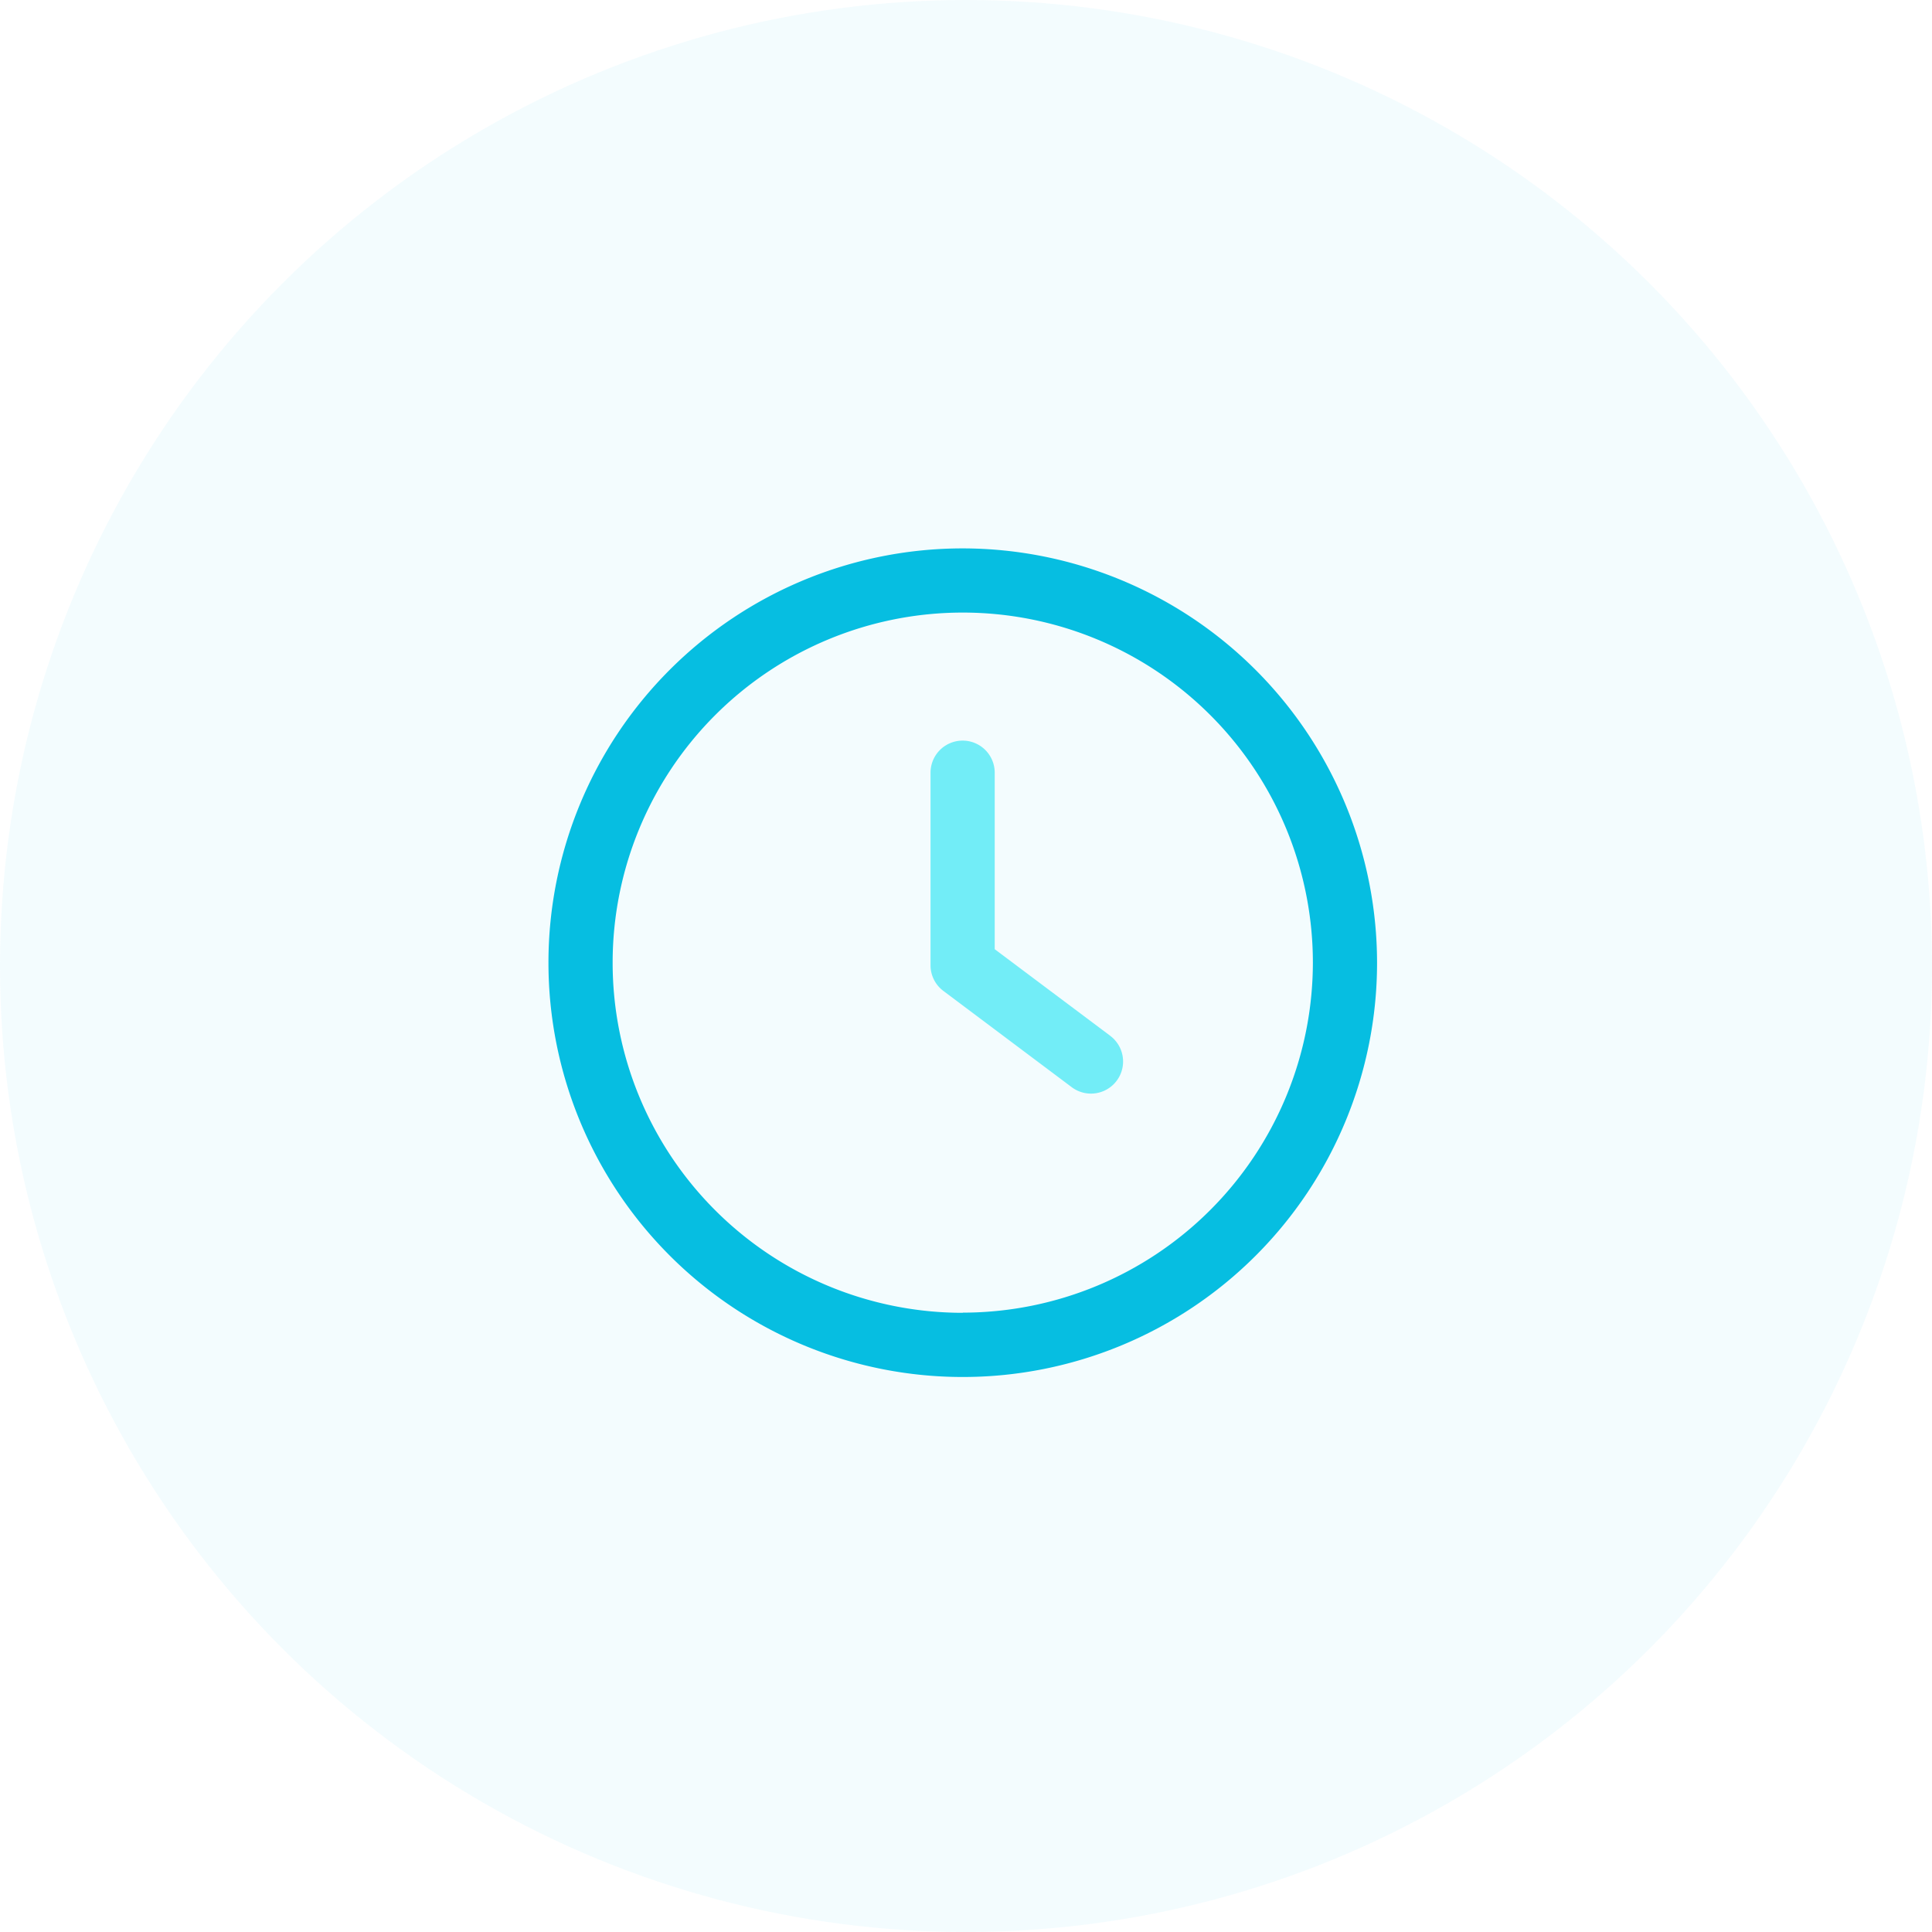
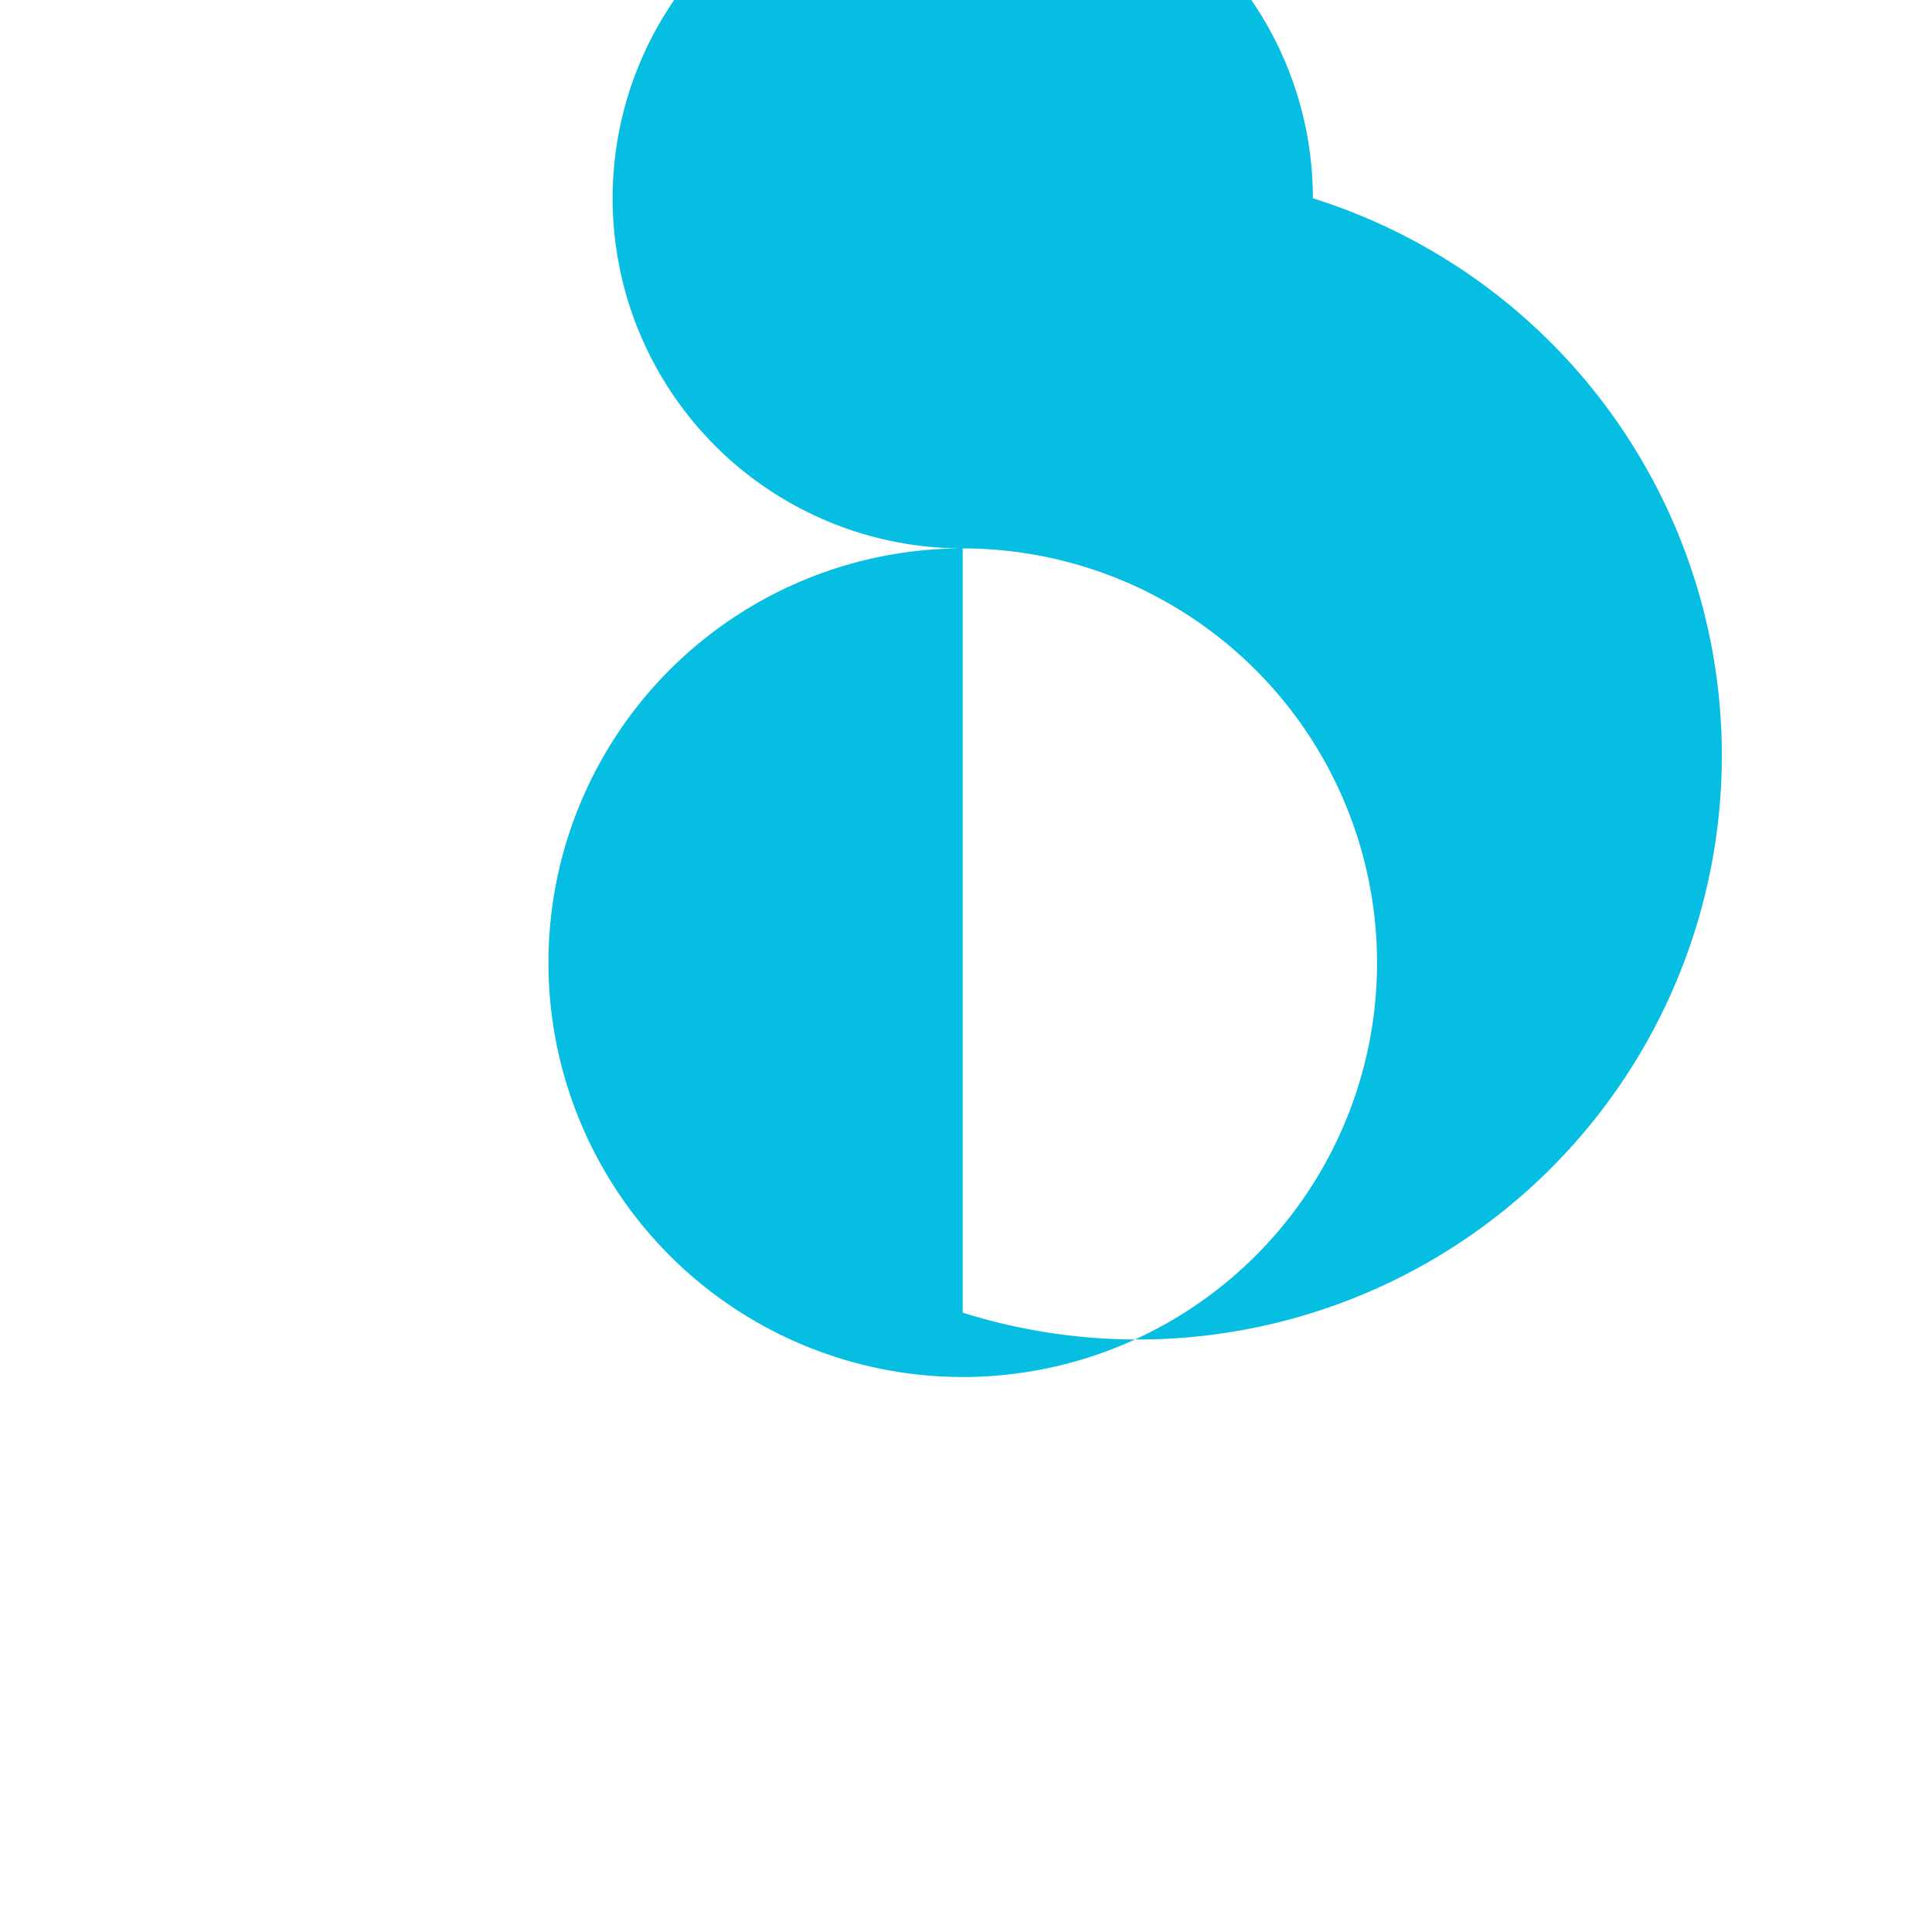
<svg xmlns="http://www.w3.org/2000/svg" width="59" height="59" viewBox="0 0 59 59">
-   <circle cx="29.5" cy="29.5" r="29.5" fill="#06bee1" opacity="0.05" />
  <g transform="translate(16.747 16.747)">
-     <path d="M777.53,44.683,774,42.037v-5.39a.98.98,0,0,0-1.96,0v5.88a.978.978,0,0,0,.392.784l3.92,2.94a.98.98,0,0,0,1.176-1.568" transform="translate(-760.37 -29.797)" fill="#72edf7" />
-     <path d="M739.946,13.161A12.652,12.652,0,1,0,752.6,25.813a12.666,12.666,0,0,0-12.652-12.652m0,23.344a10.692,10.692,0,1,1,10.692-10.692A10.7,10.7,0,0,1,739.946,36.5" transform="translate(-727.294 -13.161)" fill="#06bee1" />
+     <path d="M739.946,13.161A12.652,12.652,0,1,0,752.6,25.813a12.666,12.666,0,0,0-12.652-12.652a10.692,10.692,0,1,1,10.692-10.692A10.7,10.7,0,0,1,739.946,36.5" transform="translate(-727.294 -13.161)" fill="#06bee1" />
  </g>
</svg>